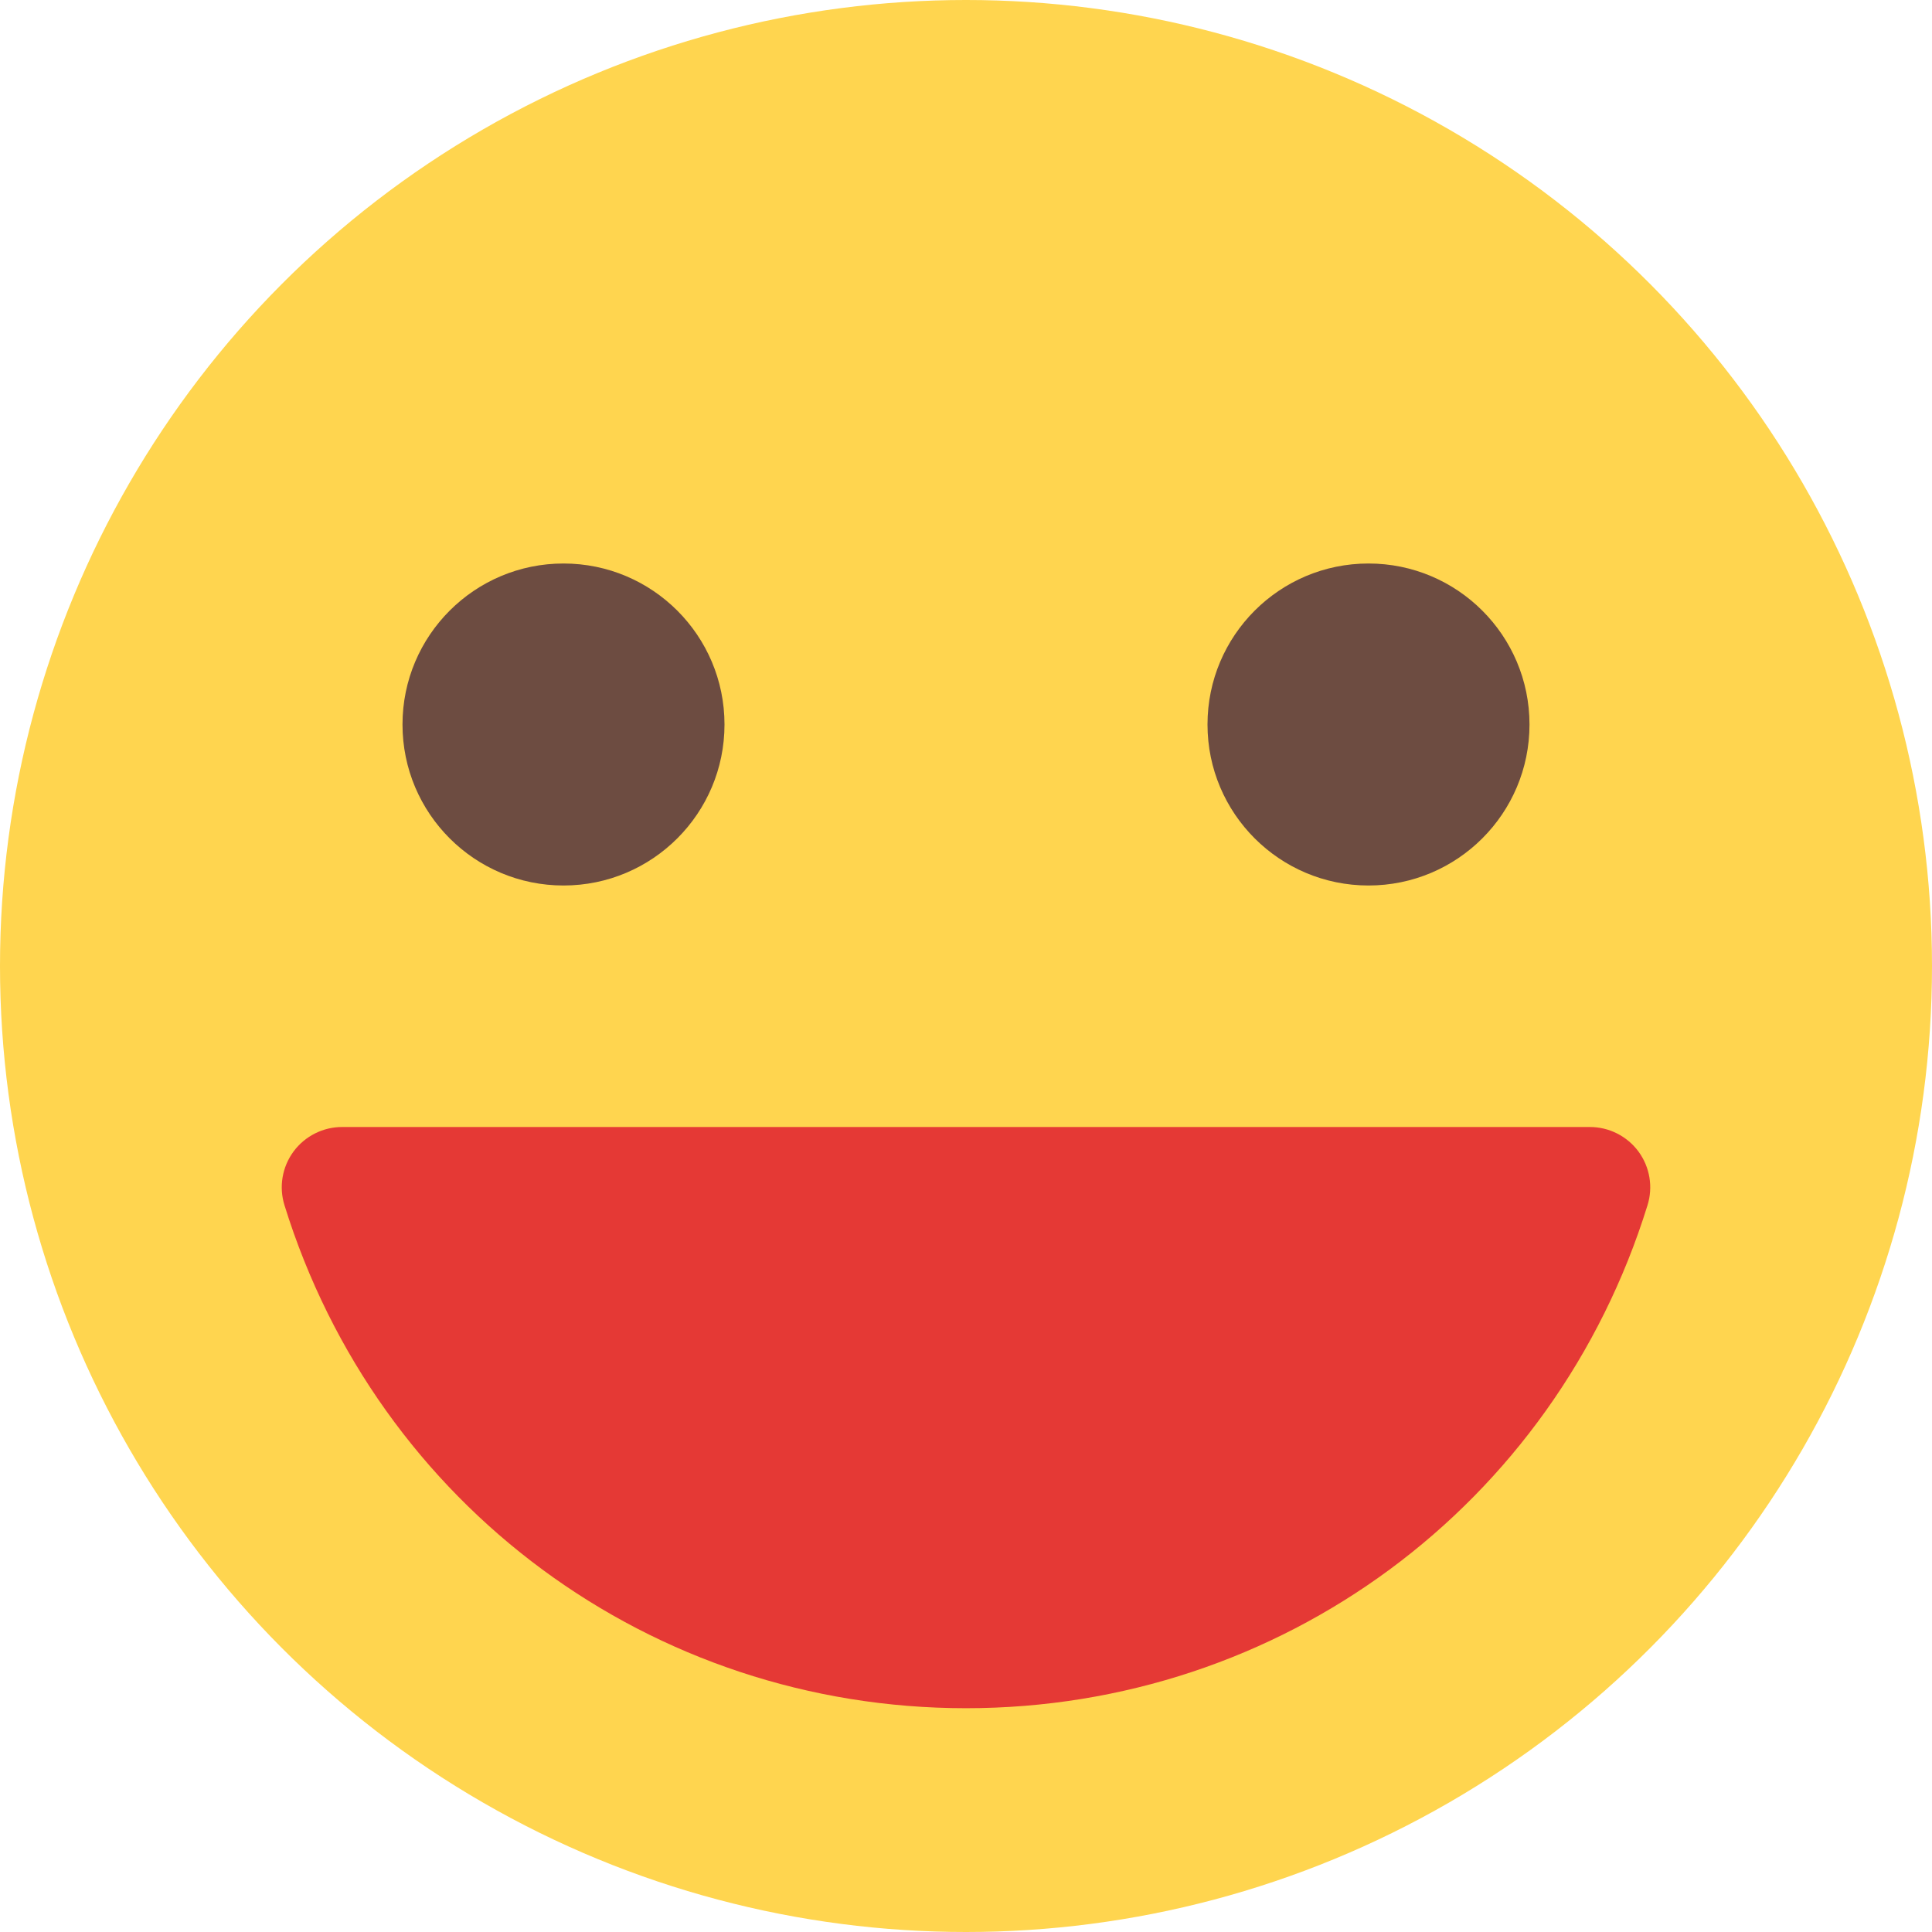
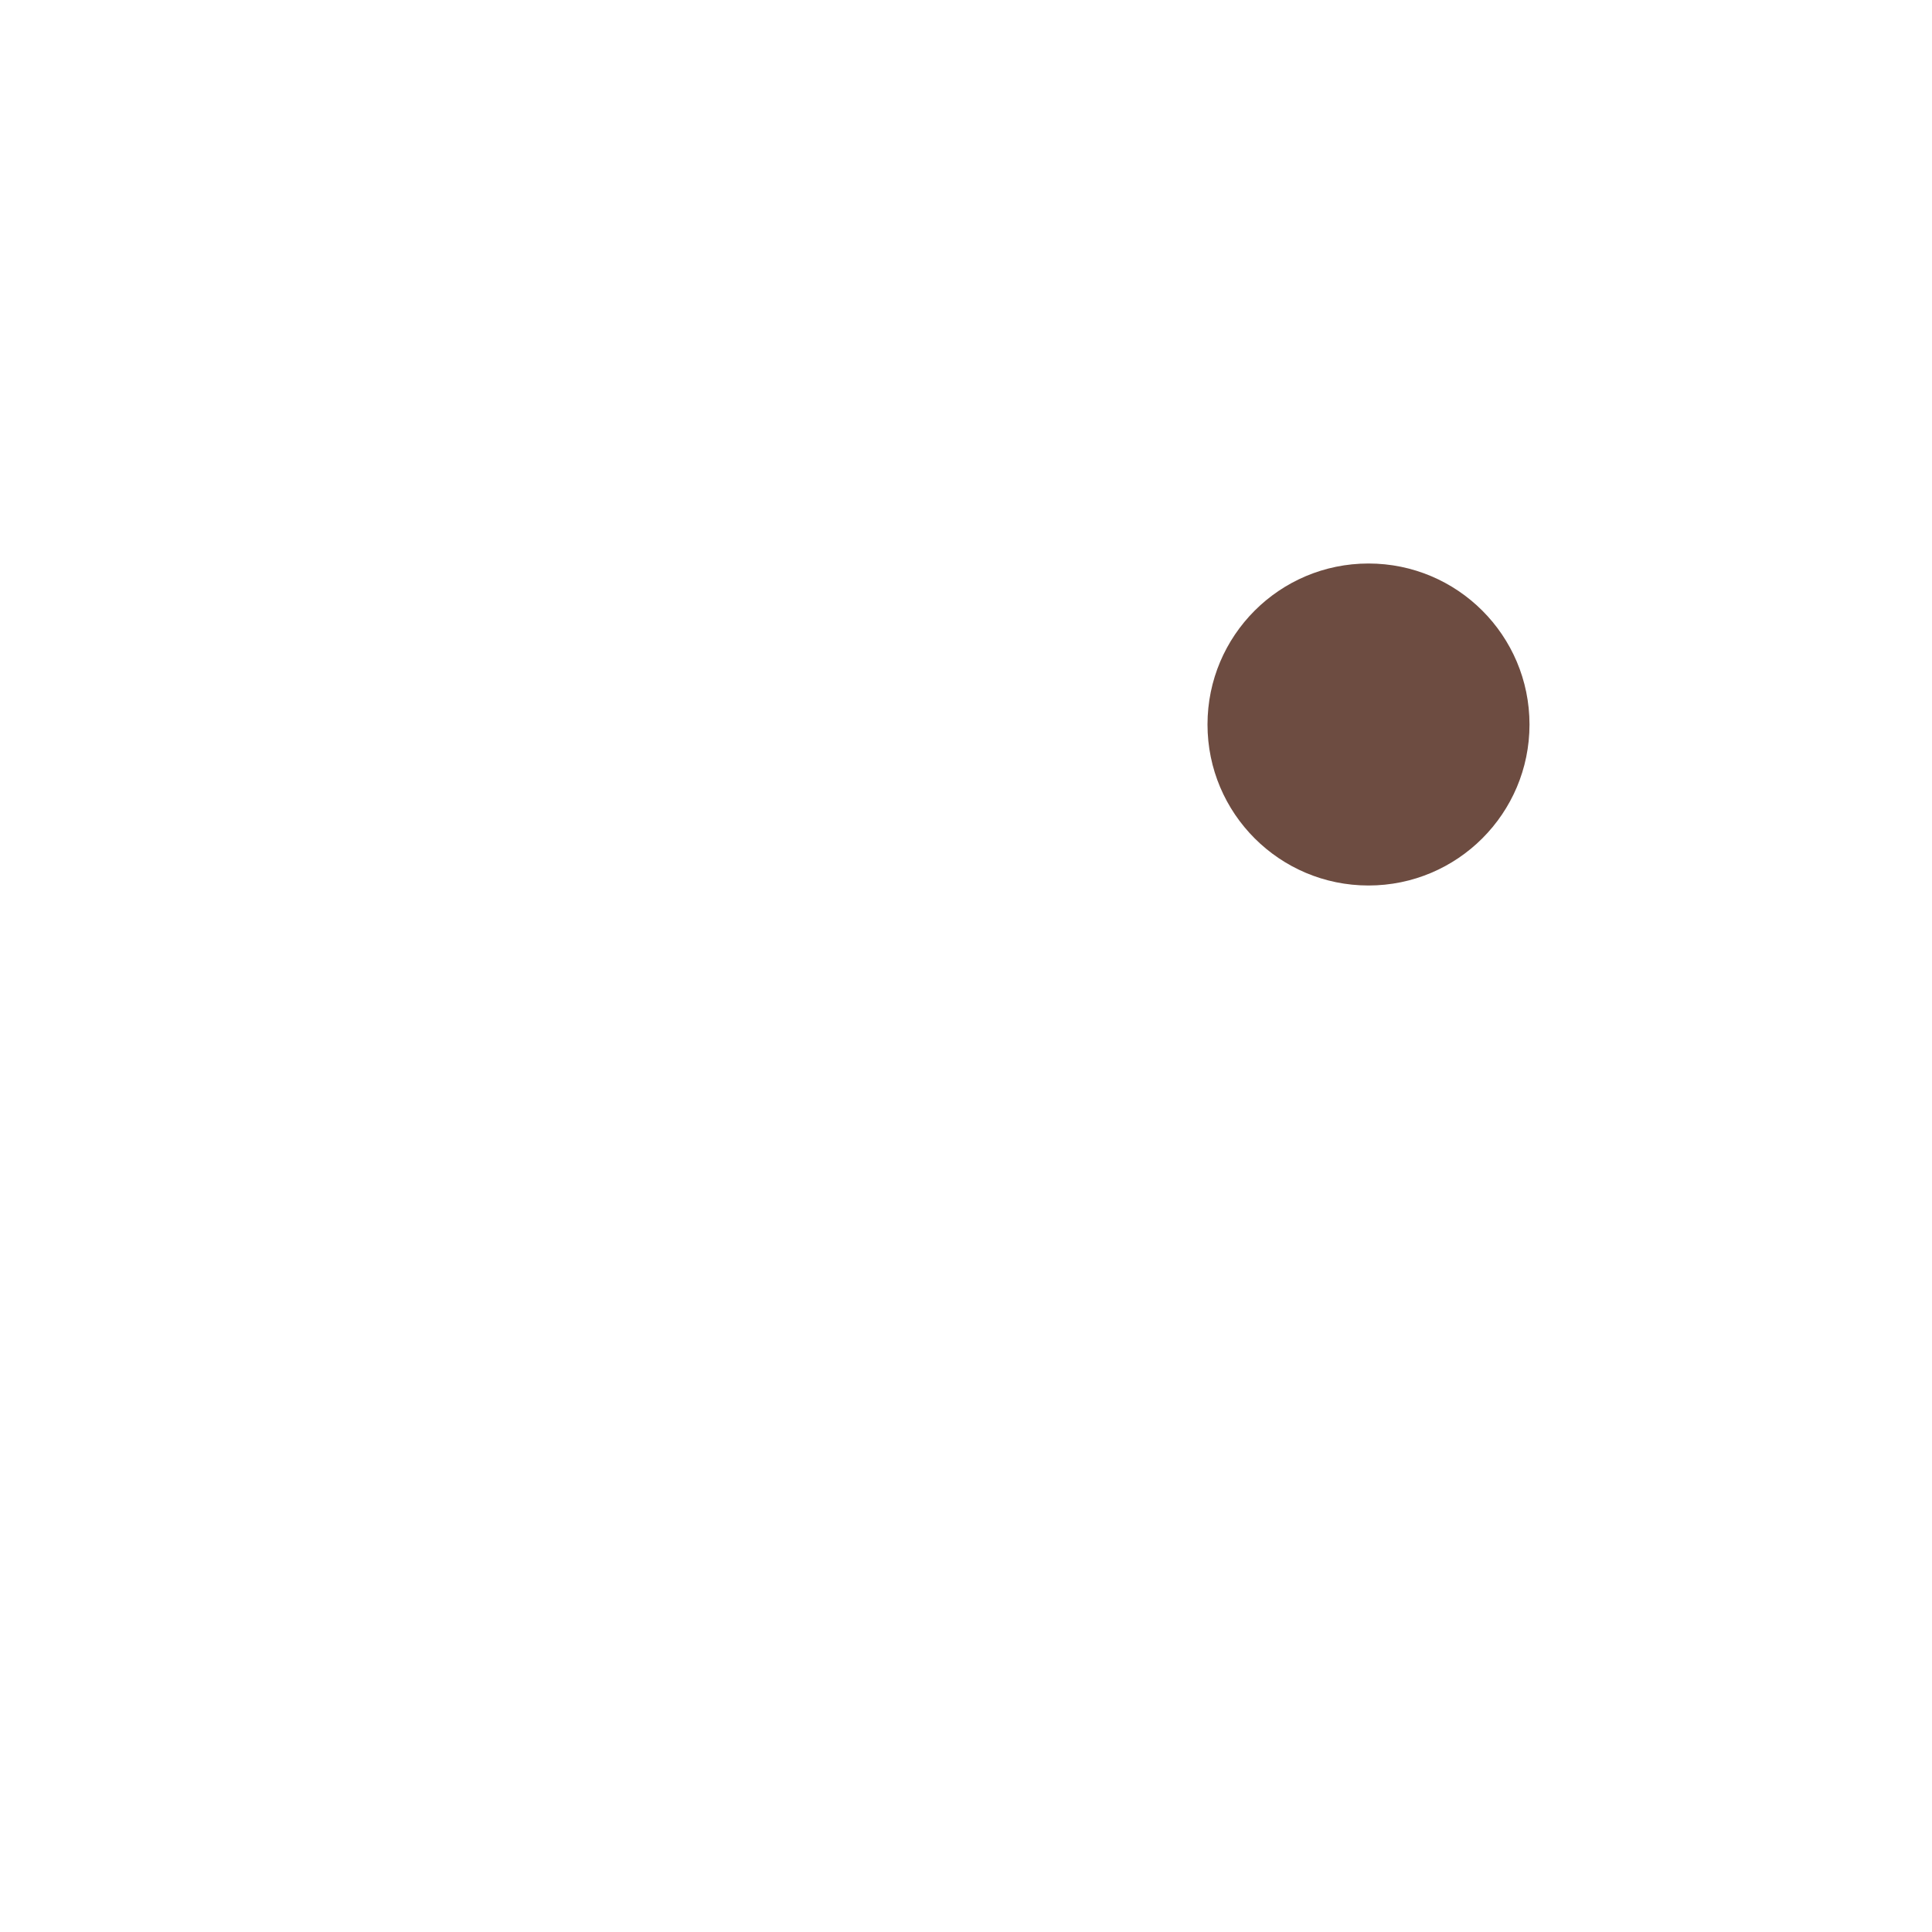
<svg xmlns="http://www.w3.org/2000/svg" id="color" enable-background="new 0 0 24 24" height="512" viewBox="0 0 24 24" width="512">
-   <circle cx="12" cy="12" fill="#ffd54f" r="12" />
-   <circle cx="7" cy="9" fill="#6d4c41" r="2" />
  <circle cx="17" cy="9" fill="#6d4c41" r="2" />
-   <path d="m20.354 14.305c-.142-.192-.366-.305-.604-.305h-15.5c-.238 0-.462.113-.604.305-.141.192-.183.439-.112.667 1.159 3.737 4.562 6.248 8.466 6.248s7.307-2.511 8.466-6.248c.071-.227.029-.475-.112-.667z" fill="#e53935" />
</svg>